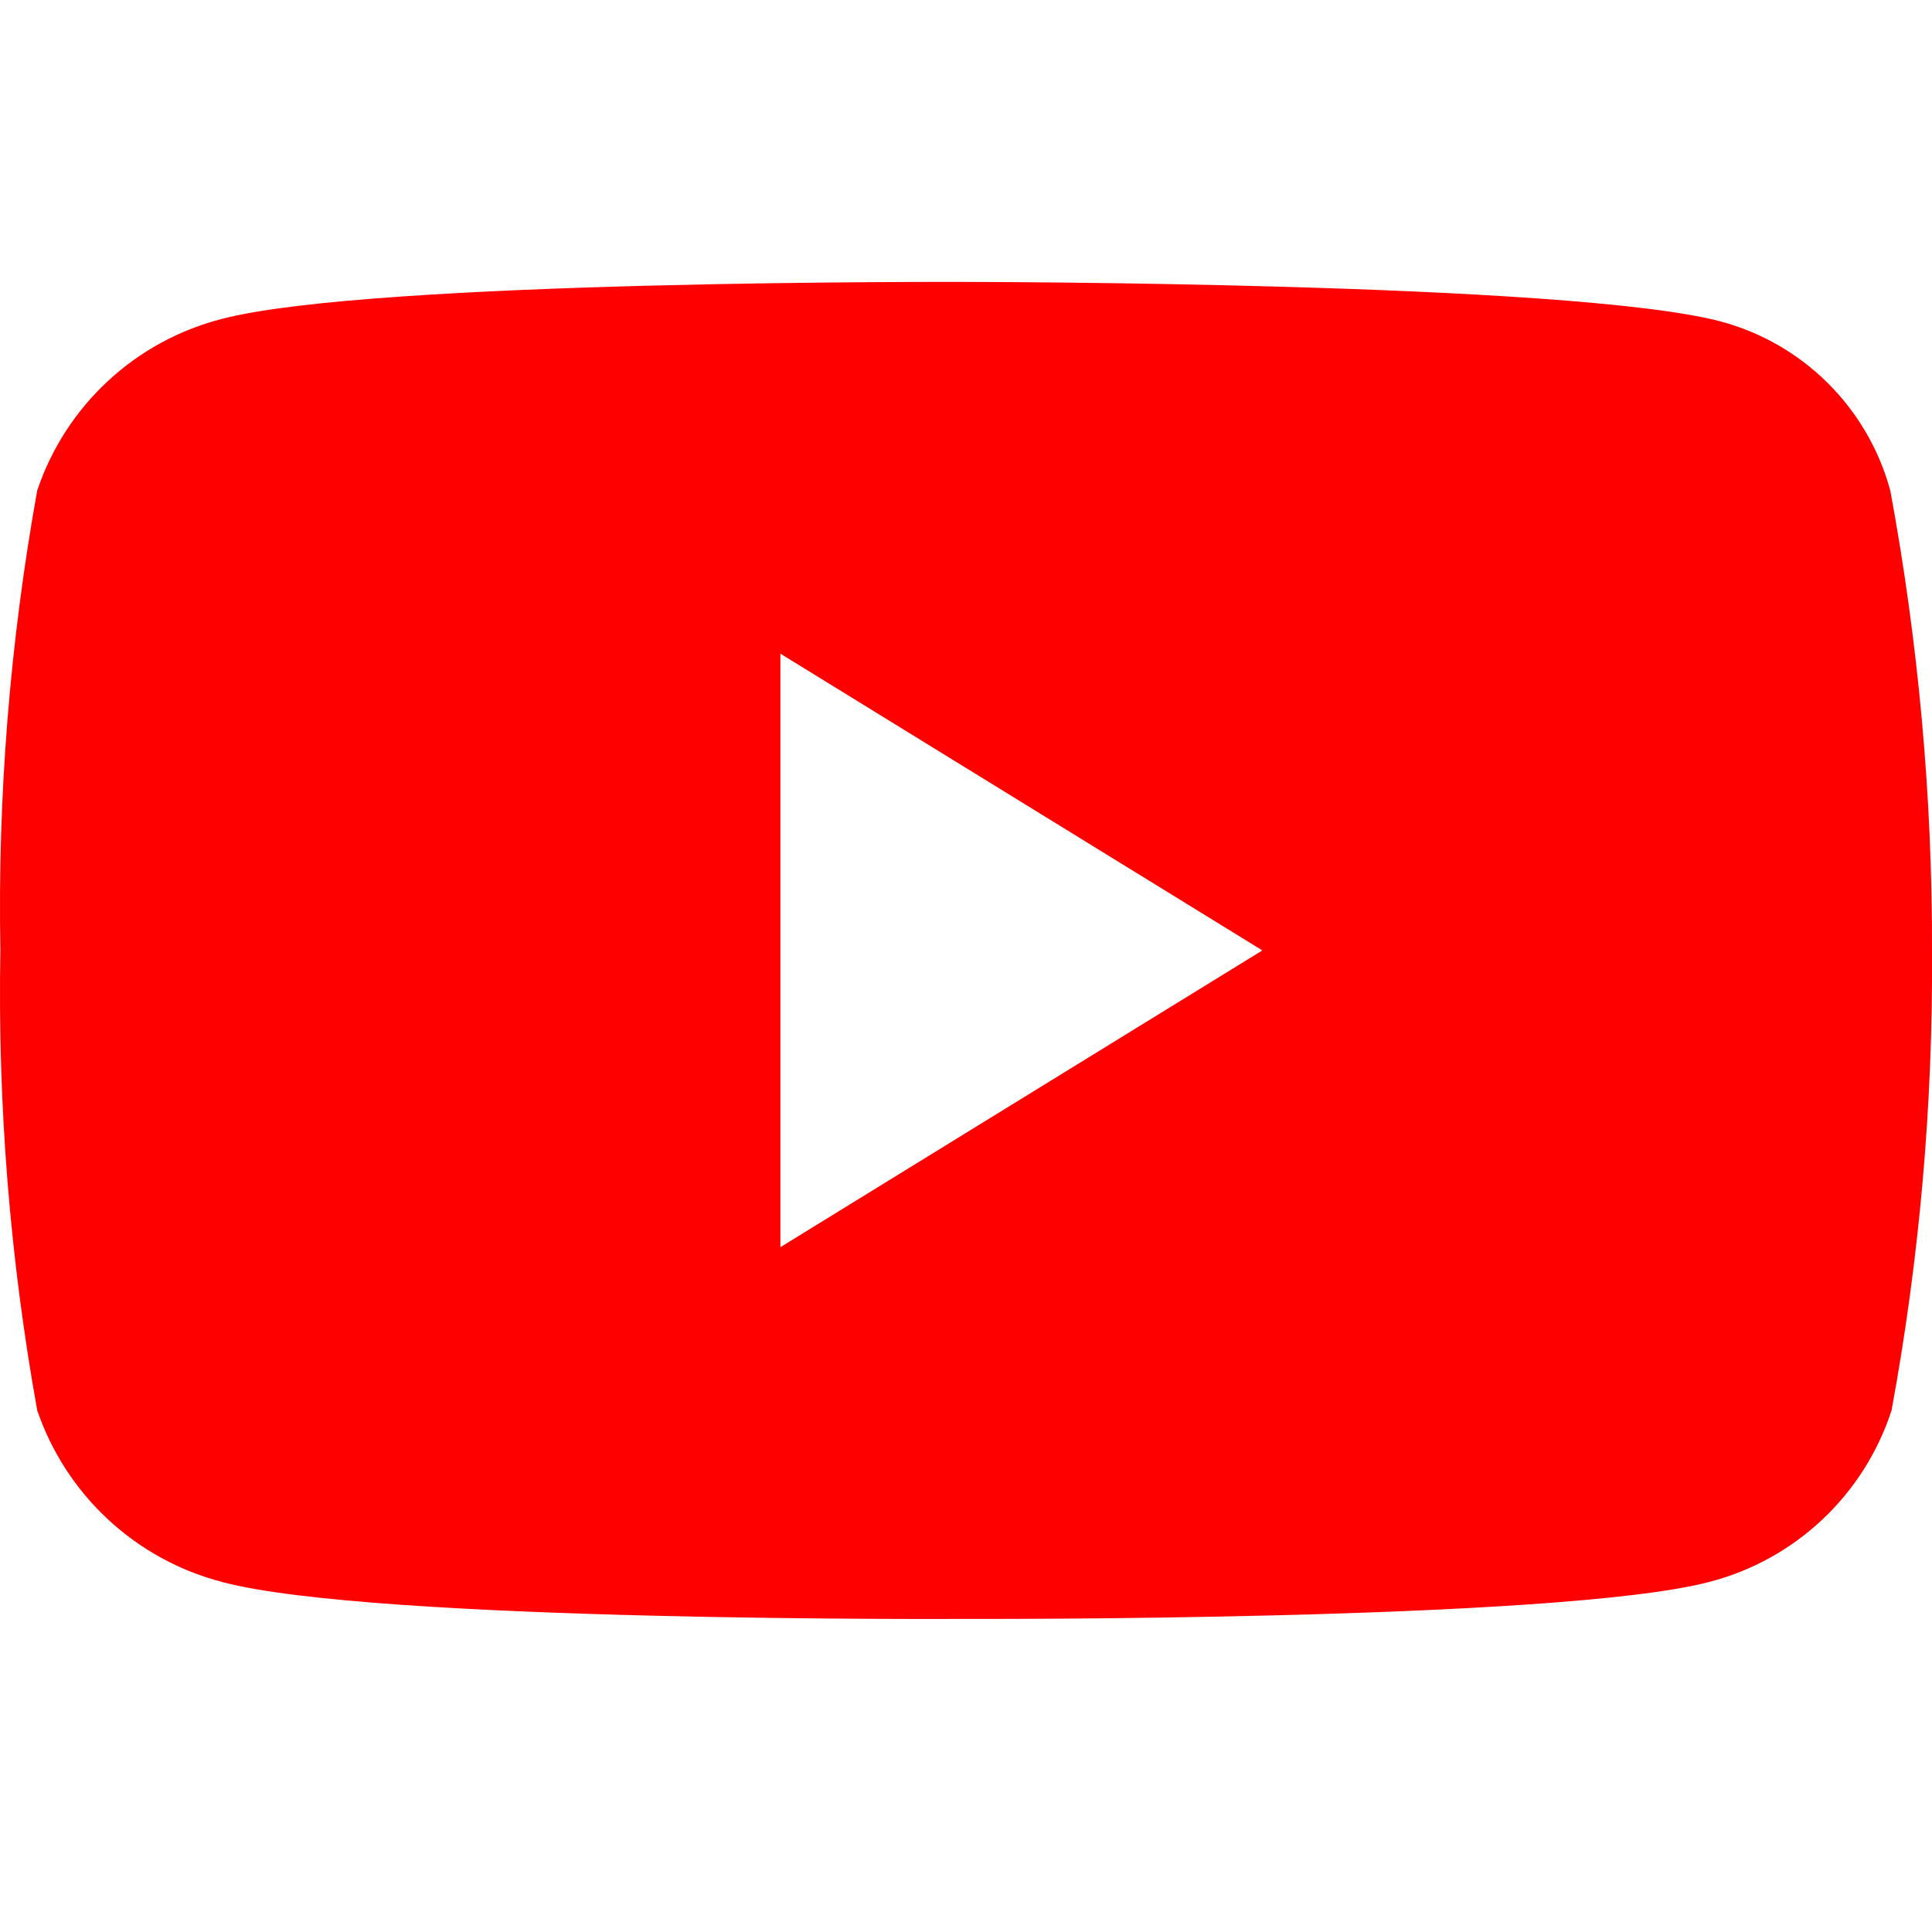
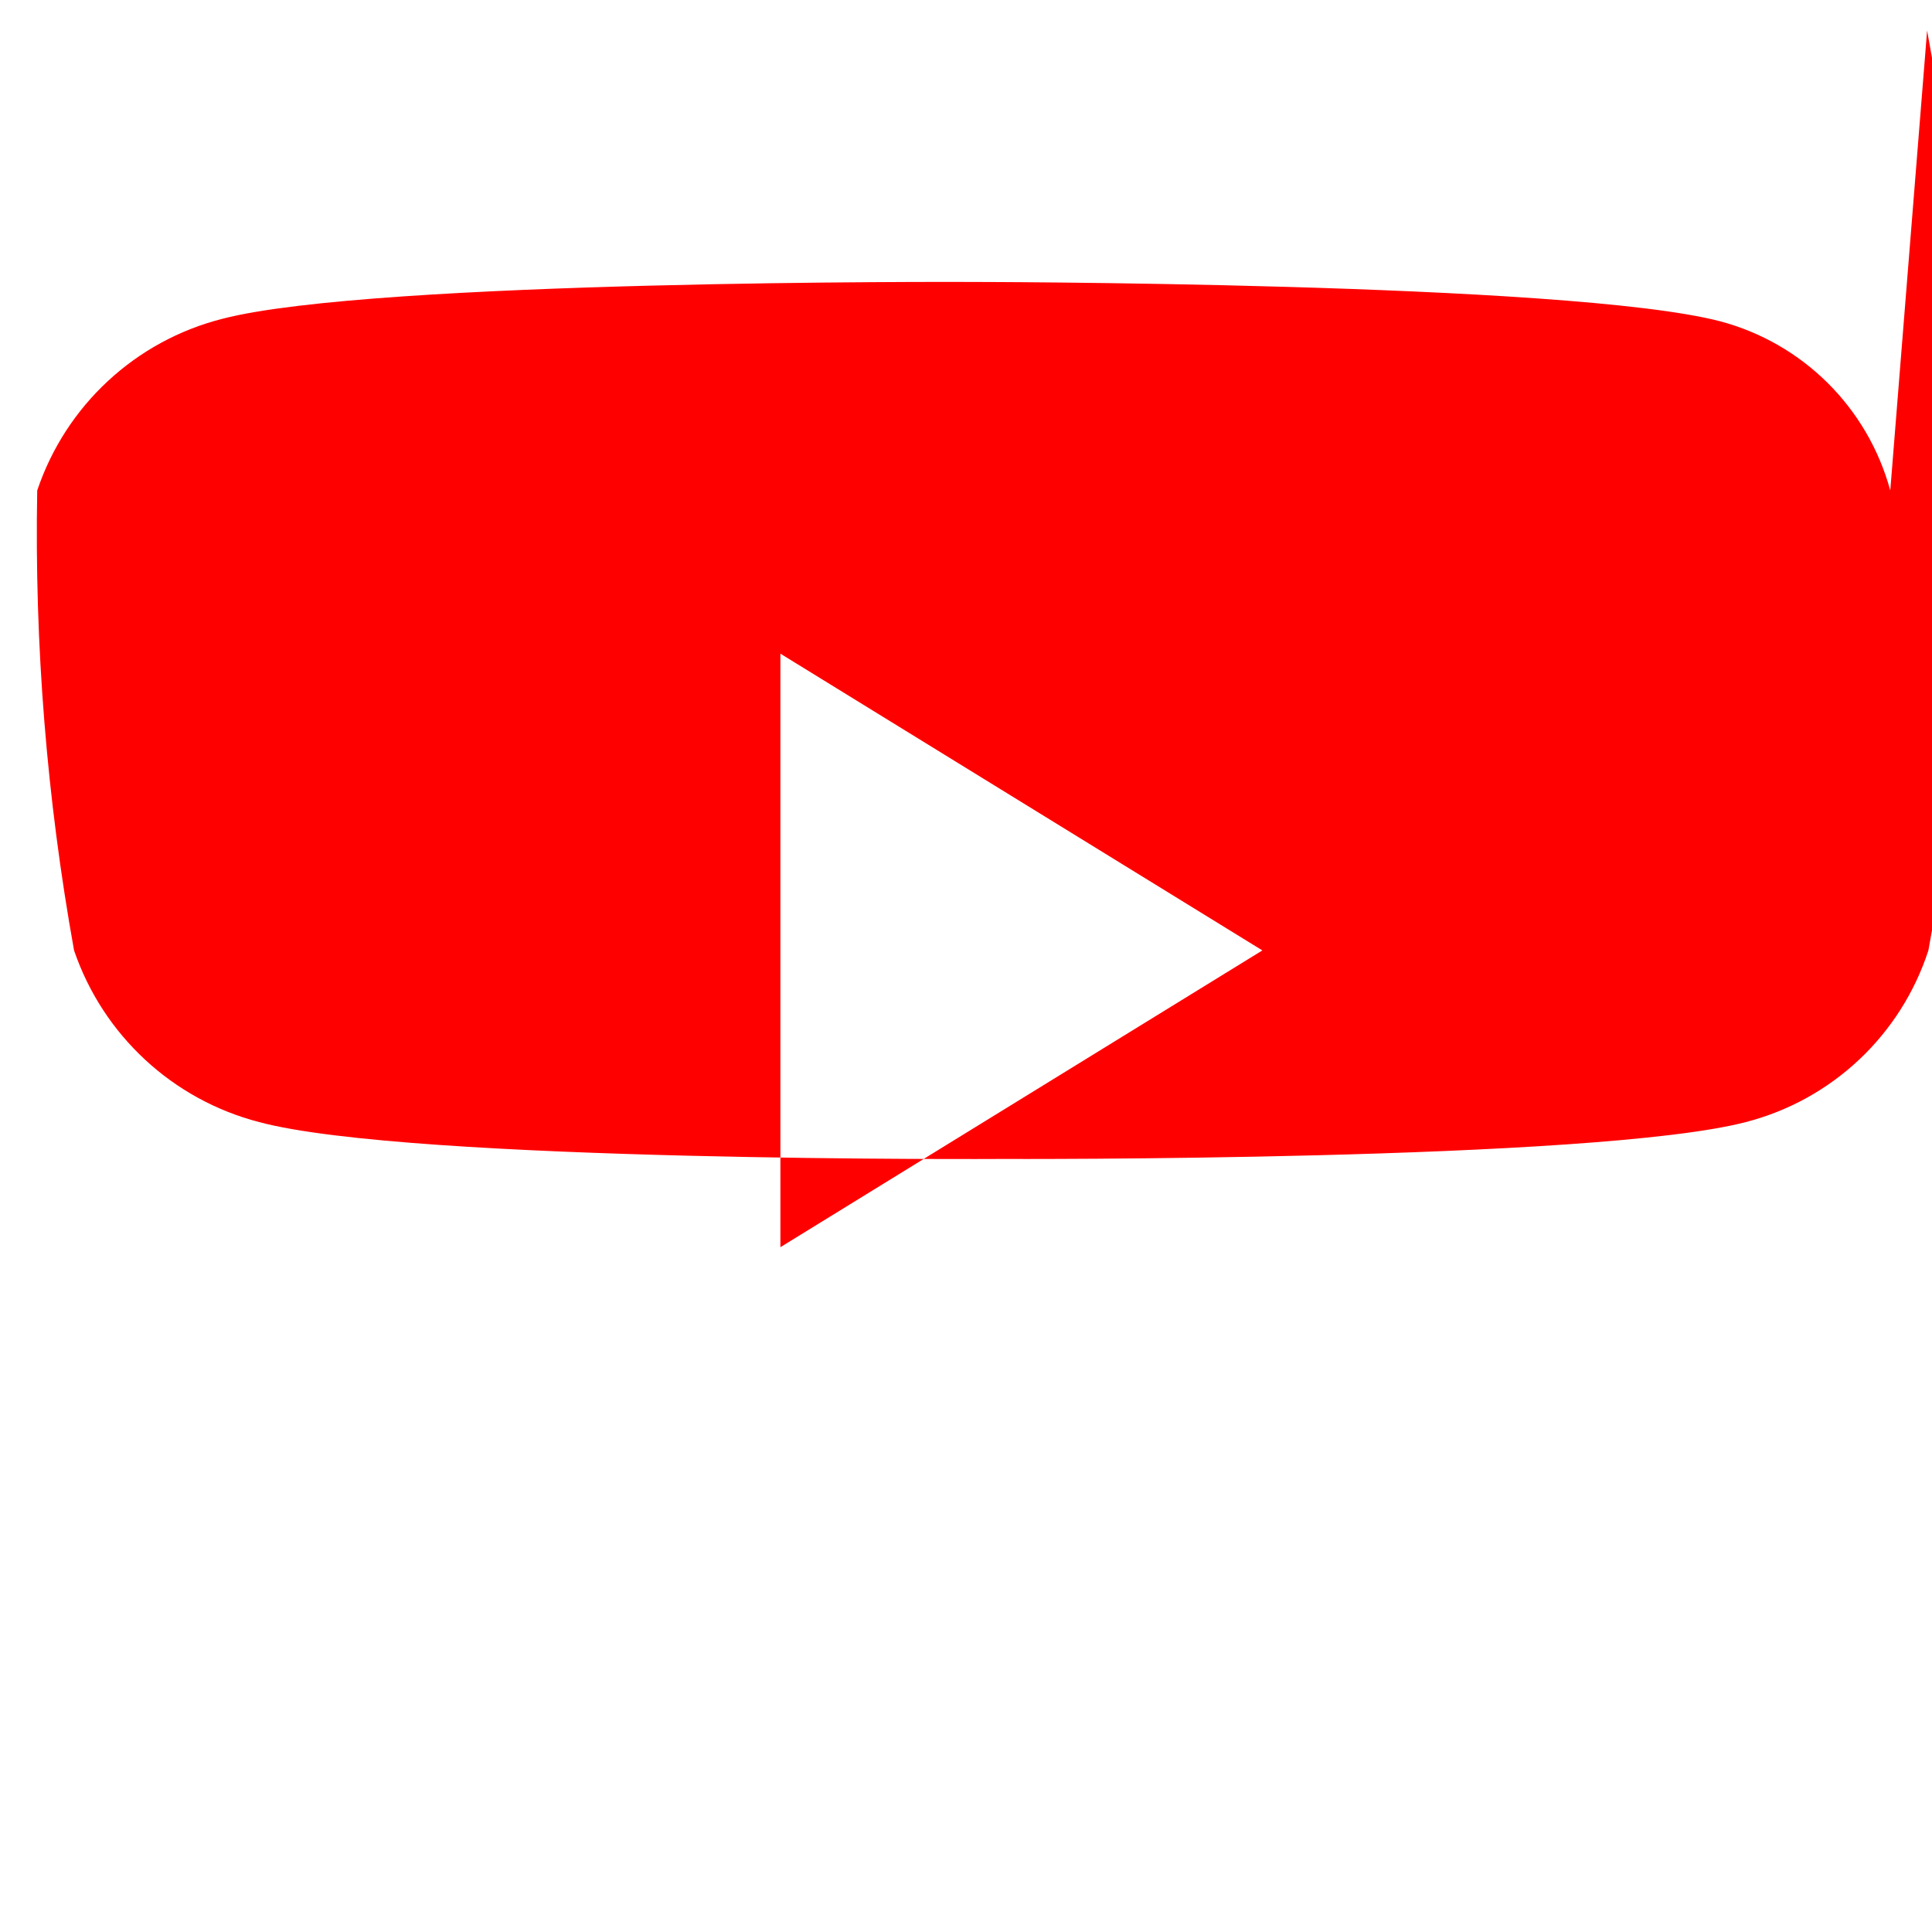
<svg xmlns="http://www.w3.org/2000/svg" id="_图层_1" data-name="图层 1" viewBox="0 0 150 150">
  <defs>
    <style>
      .cls-1 {
        fill: #ff0000;
      }
    </style>
  </defs>
  <g id="_图层_2" data-name="图层 2">
    <g id="_图层_1-2" data-name="图层 1-2">
-       <path class="cls-1" d="m146.76,38.08c-1.75-6.43-6.79-11.44-13.23-13.14-11.71-3.05-58.56-3.05-58.56-3.05,0,0-45.99-.19-57.7,2.86-6.75,1.71-12.16,6.73-14.38,13.33C.77,49.86-.19,61.82.03,73.79c-.22,11.97.74,23.93,2.86,35.71,2.25,6.58,7.65,11.59,14.38,13.33,11.71,3.14,57.7,2.86,57.7,2.86,0,0,45.99.19,57.7-2.86,6.7-1.72,12.05-6.75,14.19-13.33,2.17-11.78,3.22-23.73,3.14-35.71.03-11.98-1.06-23.93-3.24-35.71Zm-86.17,58.75v-46.08l37.42,23.04-37.42,23.04Z" />
+       <path class="cls-1" d="m146.76,38.08c-1.75-6.43-6.79-11.44-13.23-13.14-11.71-3.05-58.56-3.05-58.56-3.05,0,0-45.99-.19-57.7,2.86-6.75,1.71-12.16,6.73-14.38,13.33c-.22,11.97.74,23.93,2.86,35.71,2.25,6.58,7.65,11.59,14.38,13.33,11.71,3.14,57.7,2.86,57.7,2.86,0,0,45.99.19,57.7-2.86,6.7-1.72,12.05-6.75,14.19-13.33,2.17-11.78,3.22-23.73,3.14-35.71.03-11.98-1.06-23.93-3.24-35.71Zm-86.17,58.75v-46.08l37.42,23.04-37.42,23.04Z" />
    </g>
  </g>
</svg>